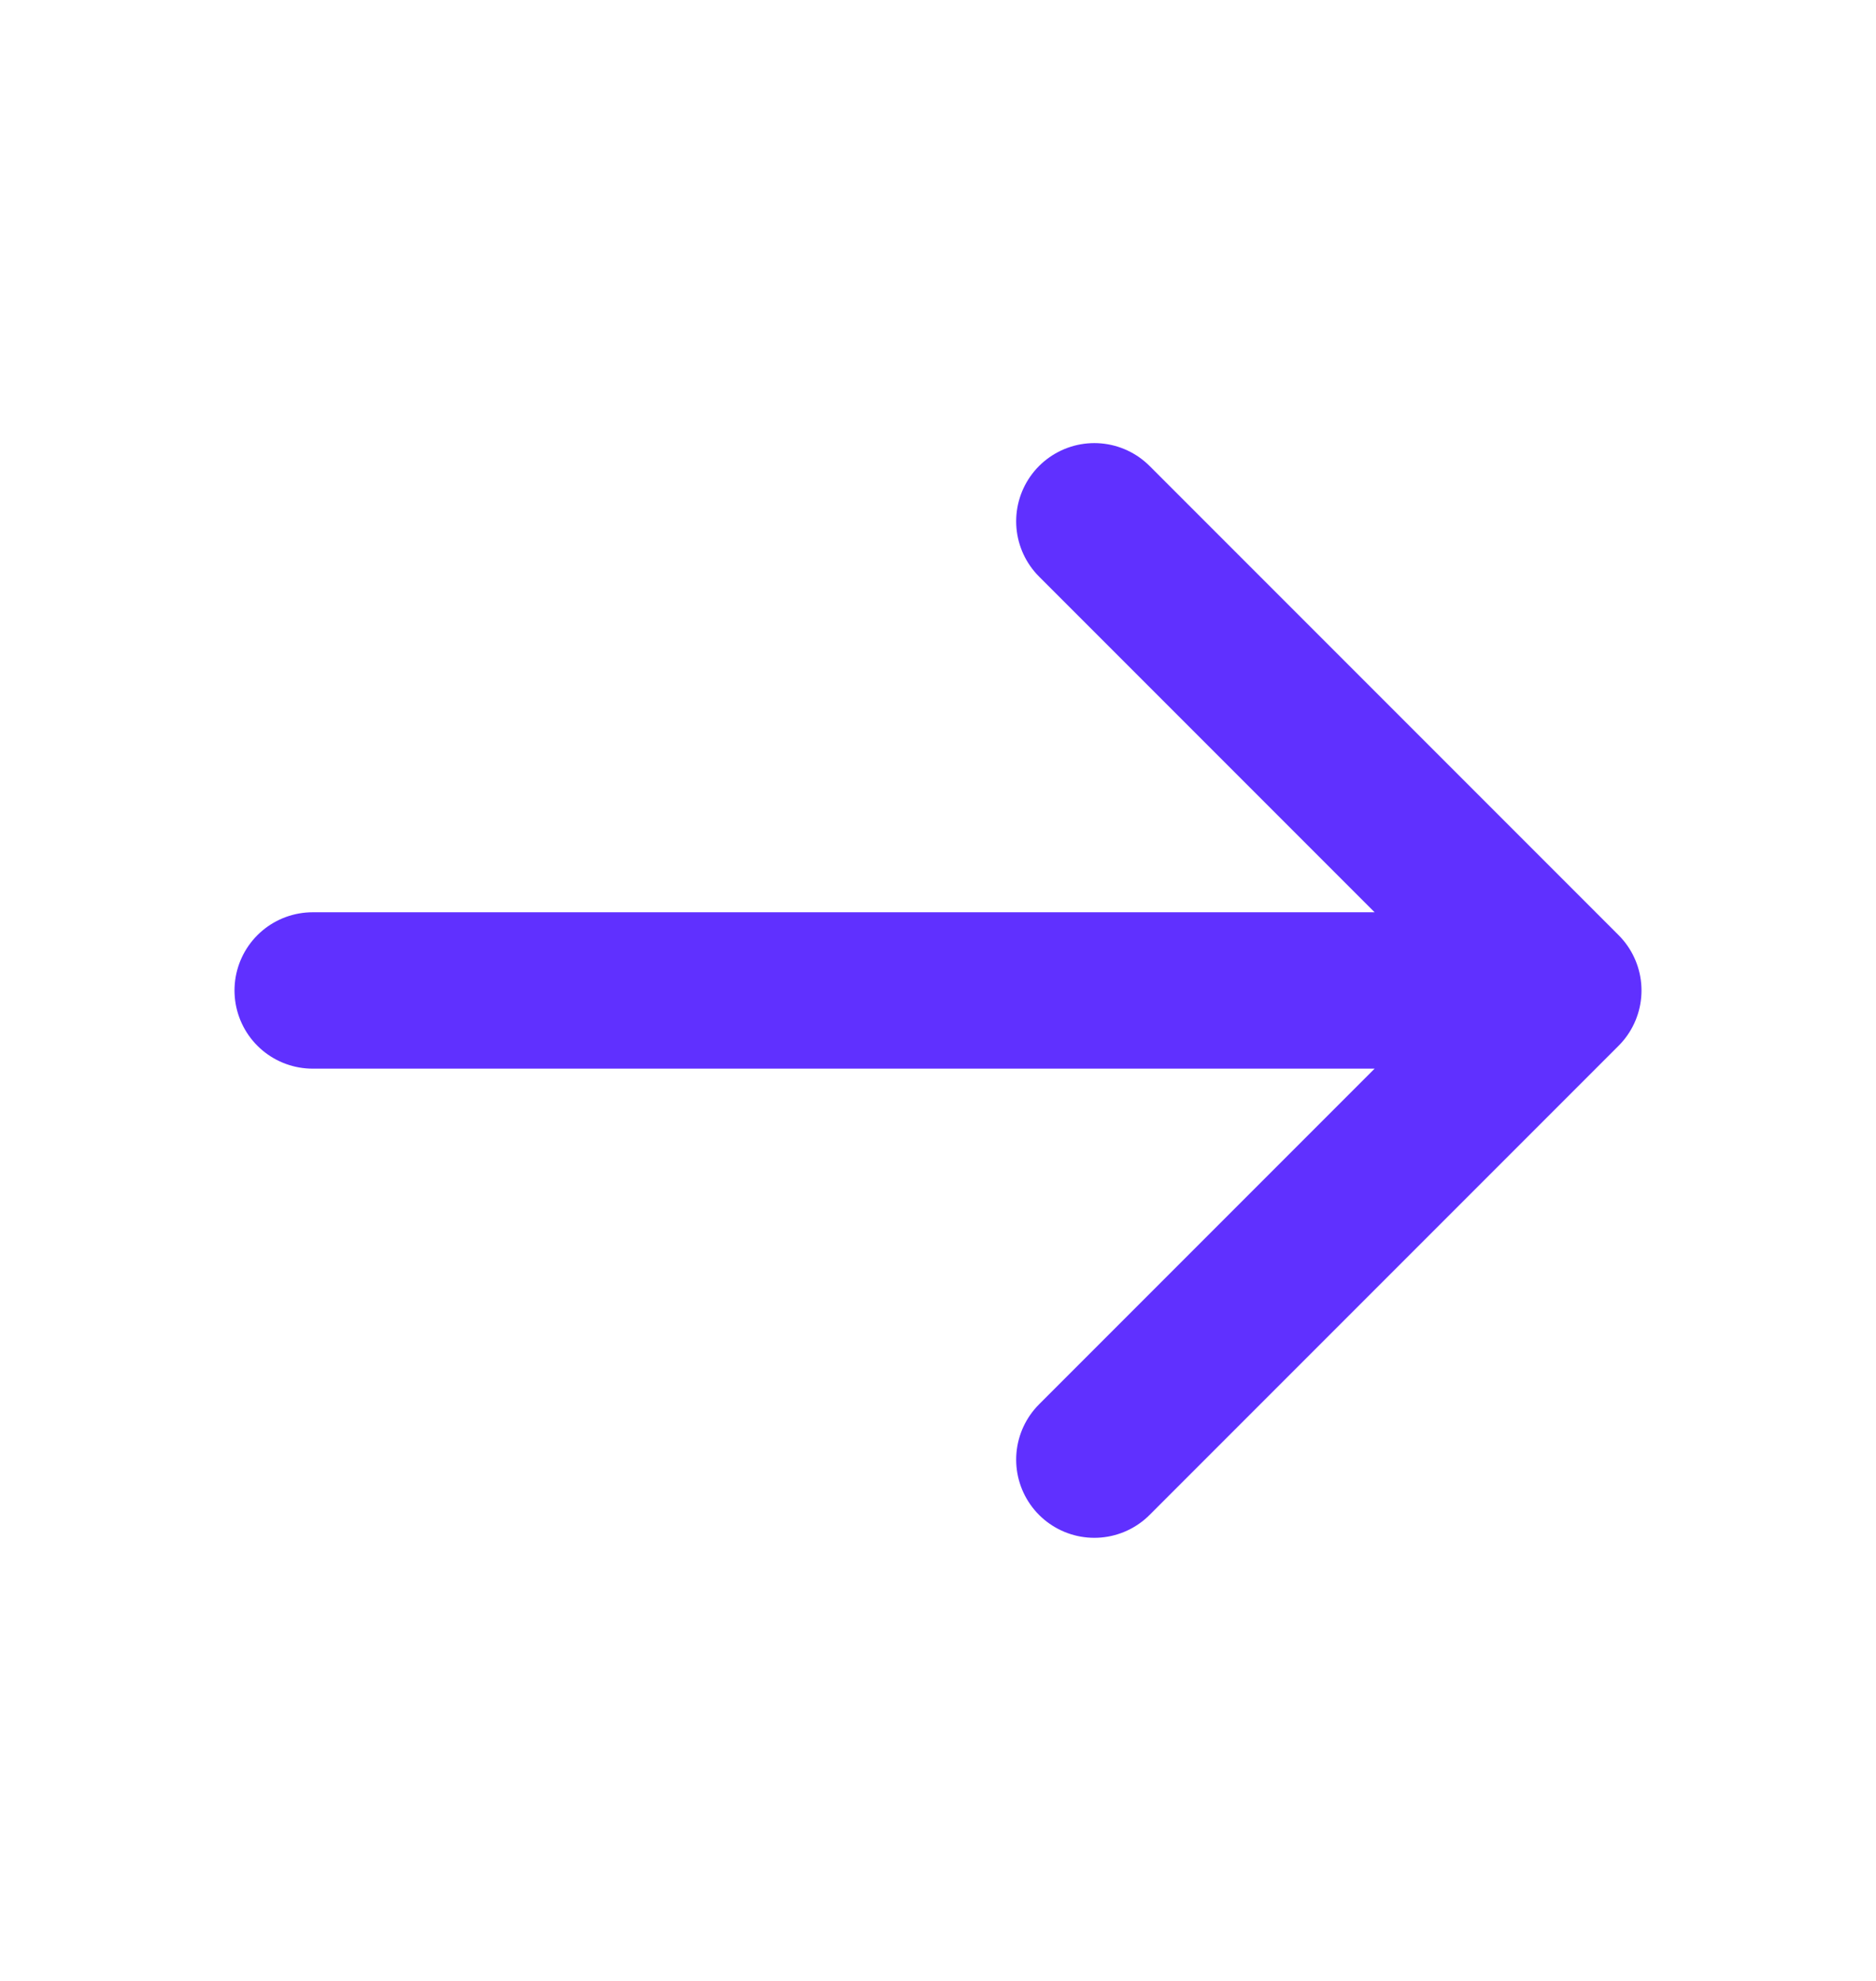
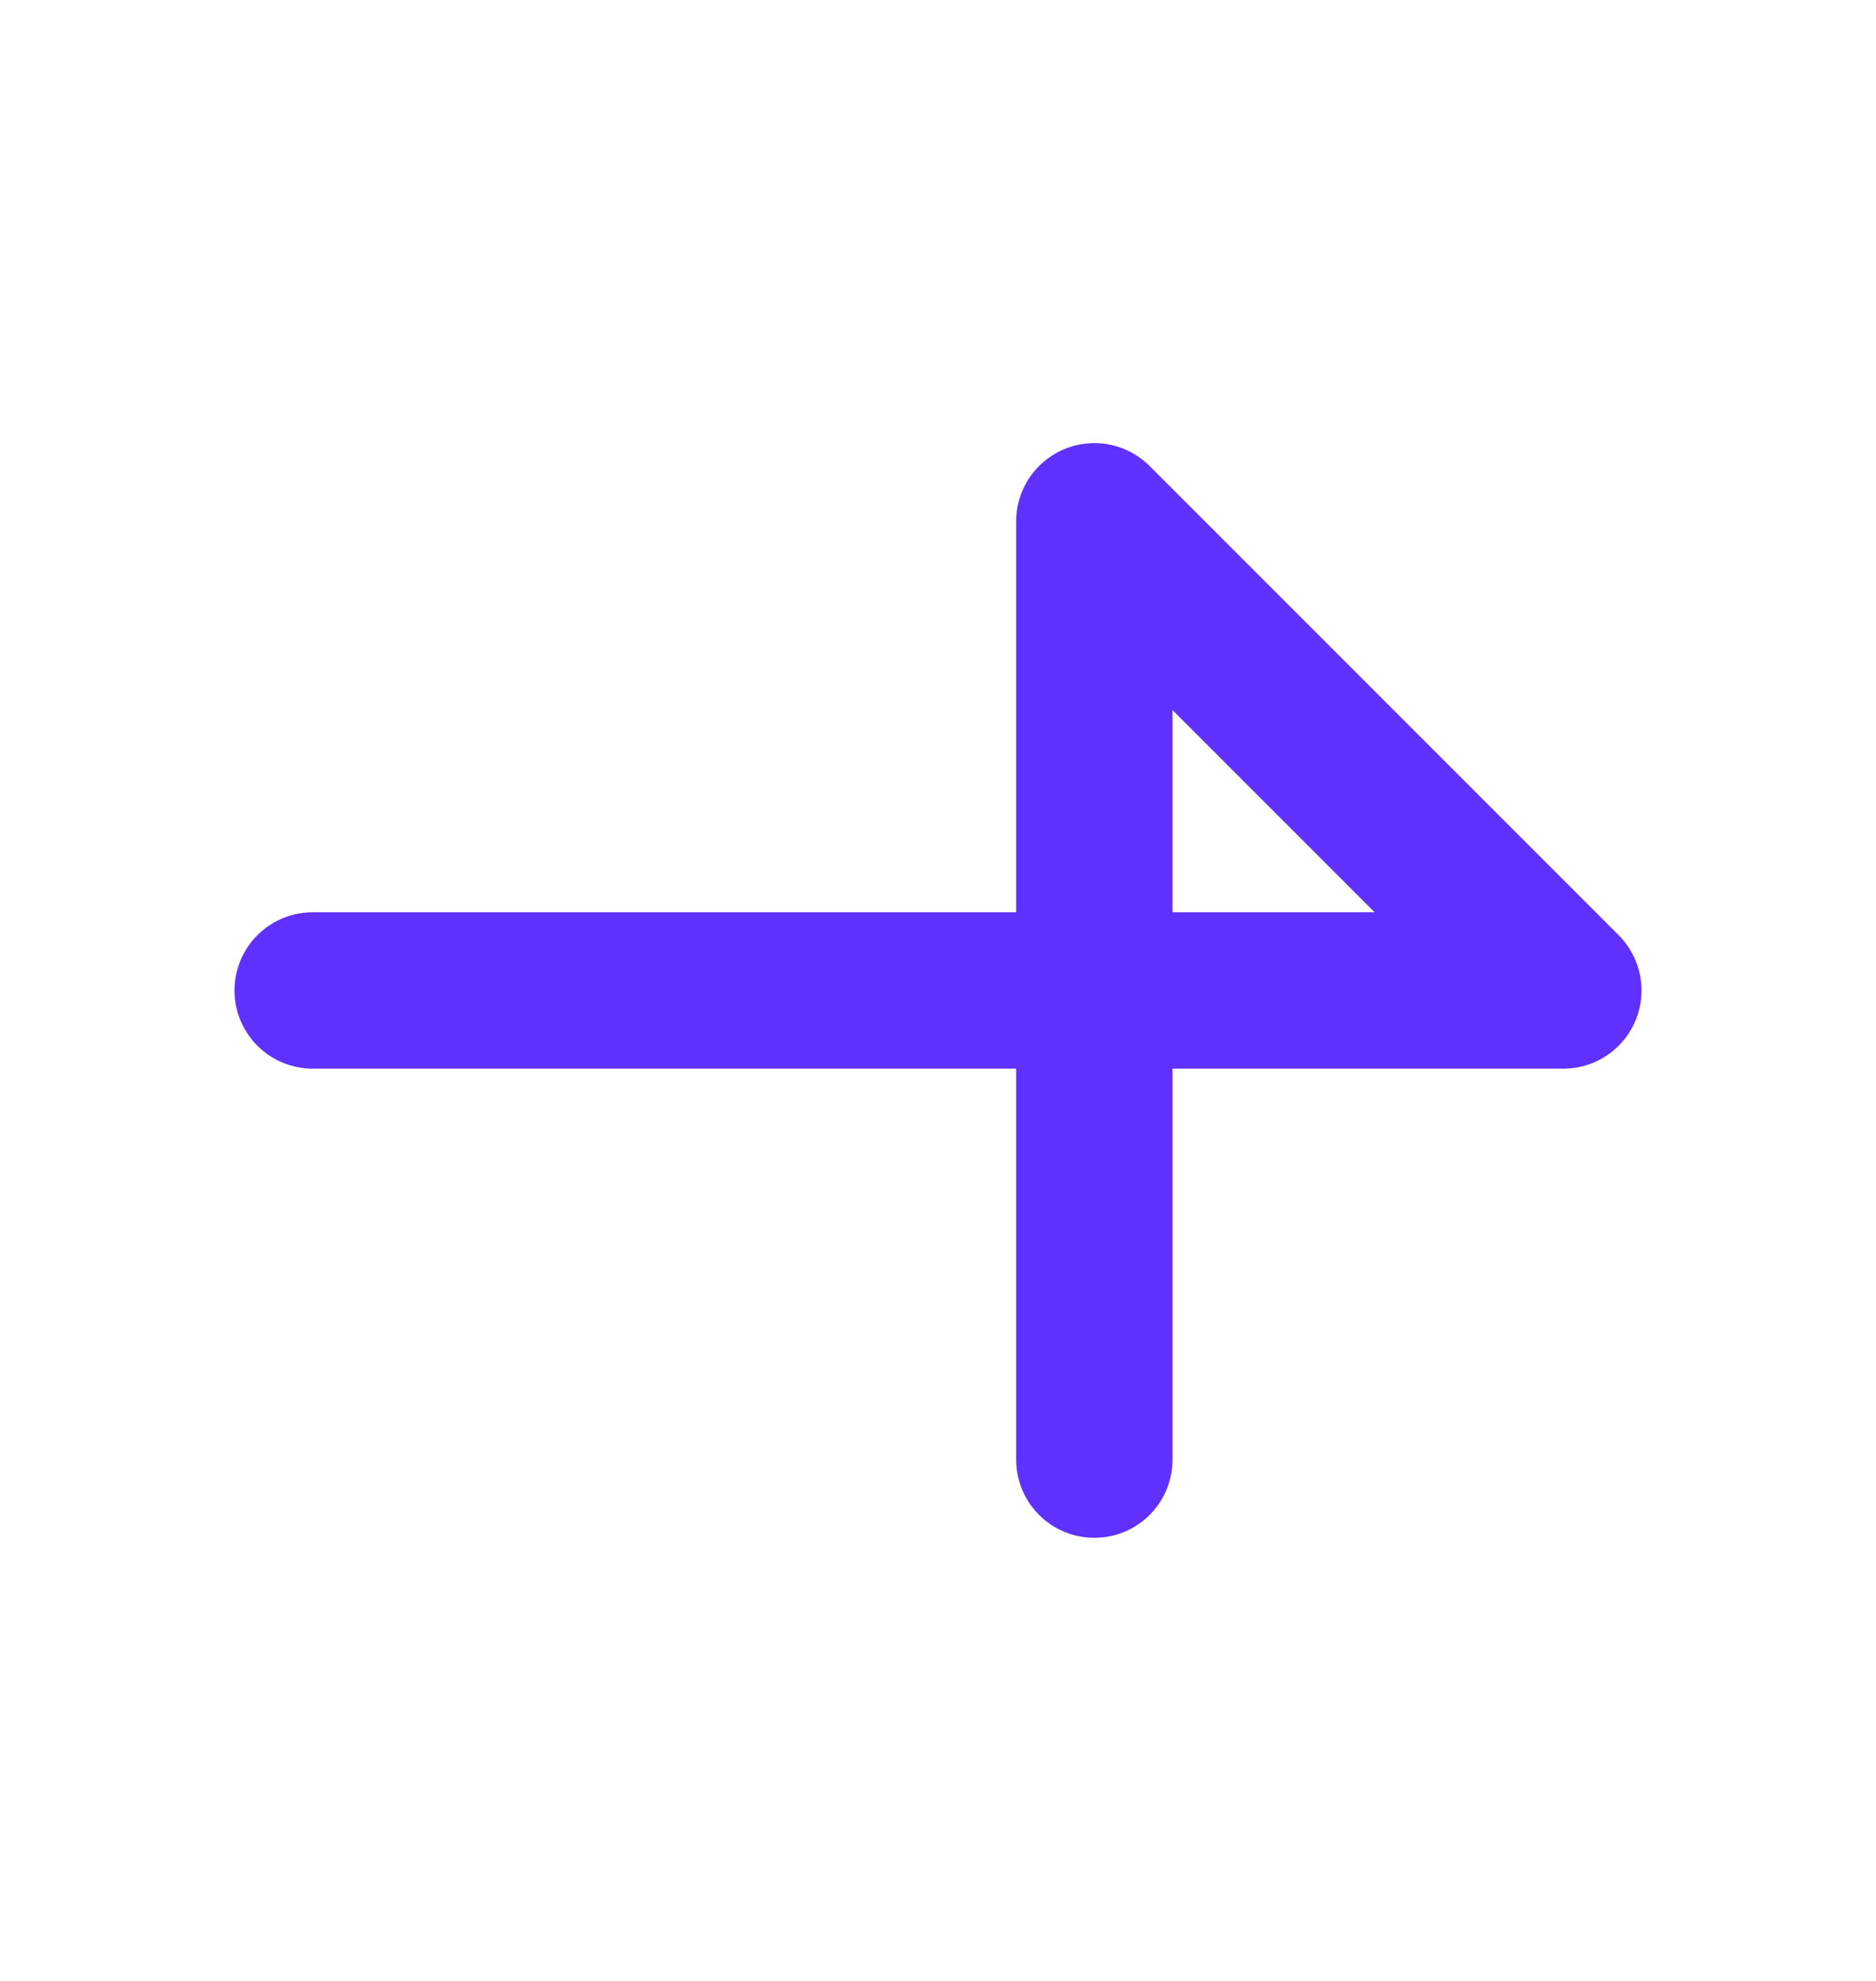
<svg xmlns="http://www.w3.org/2000/svg" width="18" height="19" viewBox="0 0 18 19" fill="none">
-   <path d="M3 9.5H15M15 9.5L10.5 5M15 9.5L10.5 14" stroke="#6030FF" stroke-width="1.5" stroke-linecap="round" stroke-linejoin="round" />
+   <path d="M3 9.5H15M15 9.5L10.5 5L10.5 14" stroke="#6030FF" stroke-width="1.5" stroke-linecap="round" stroke-linejoin="round" />
</svg>